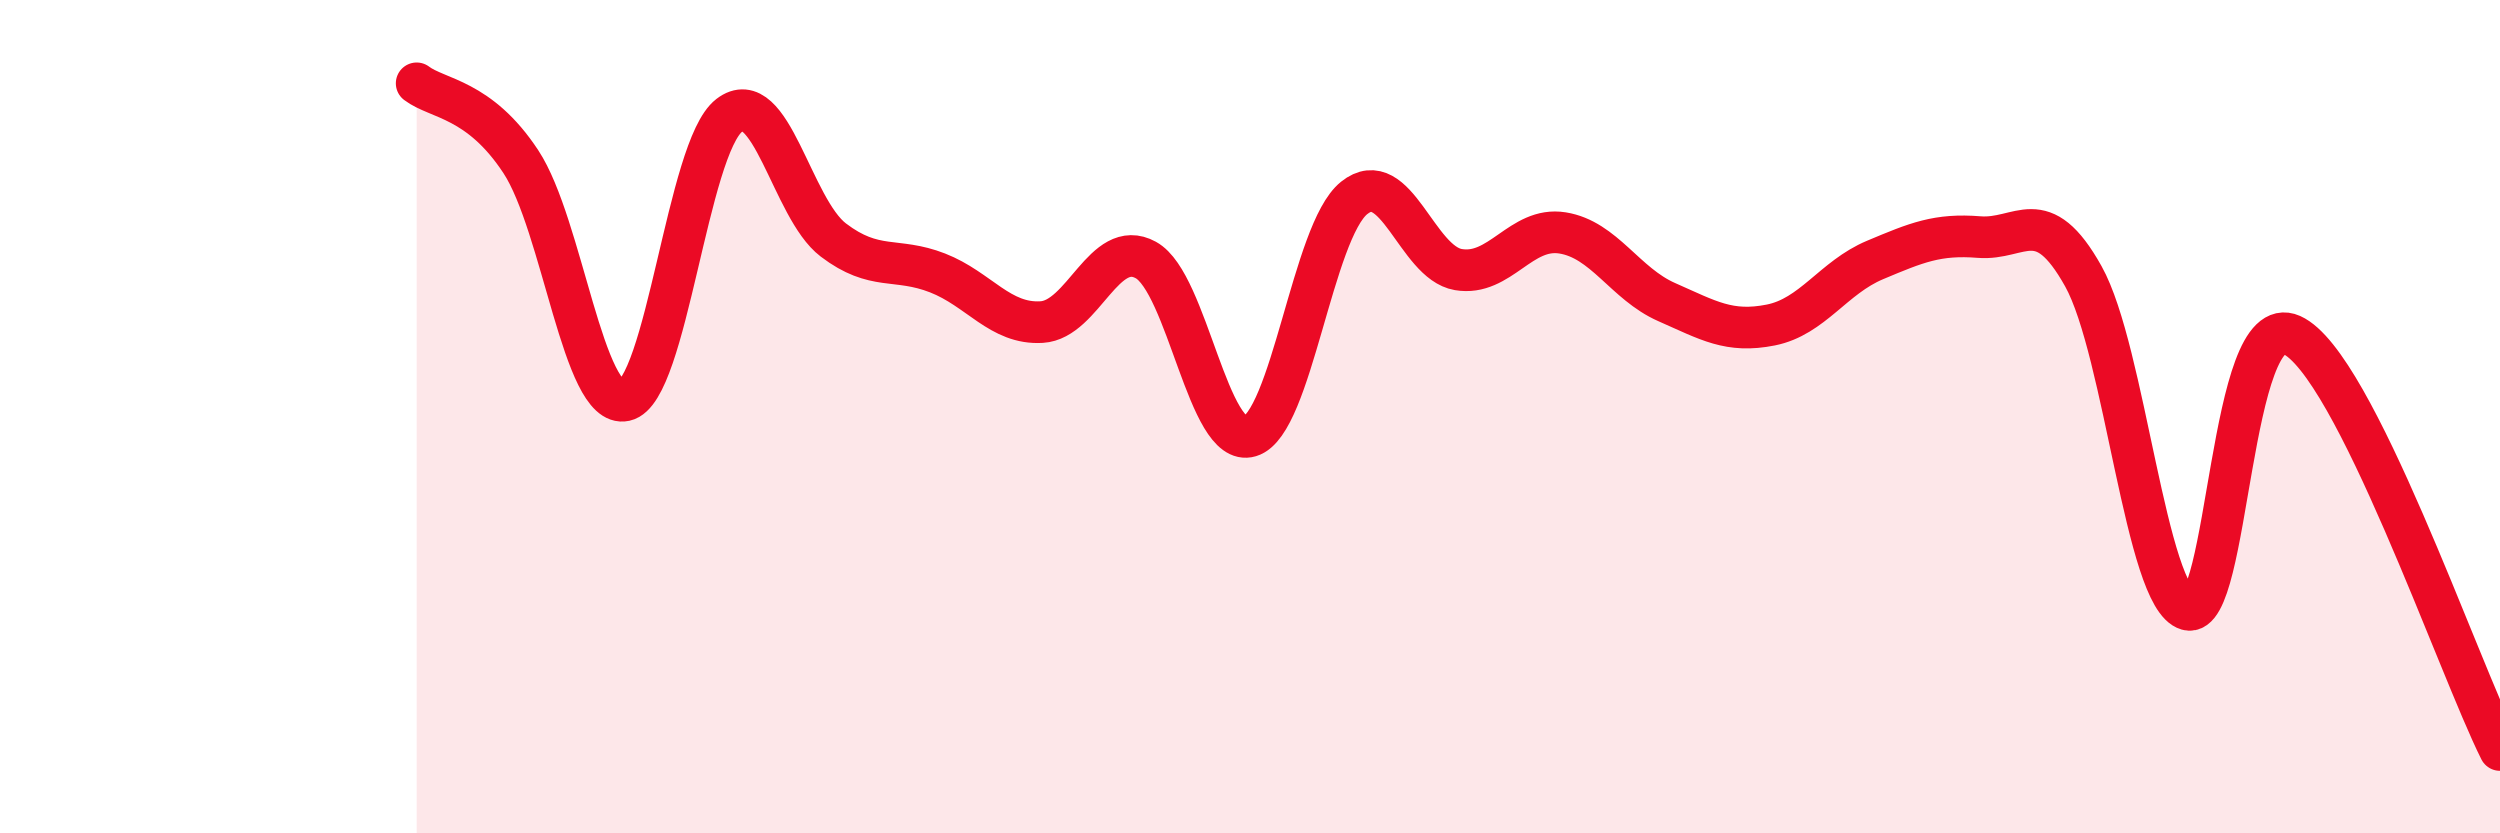
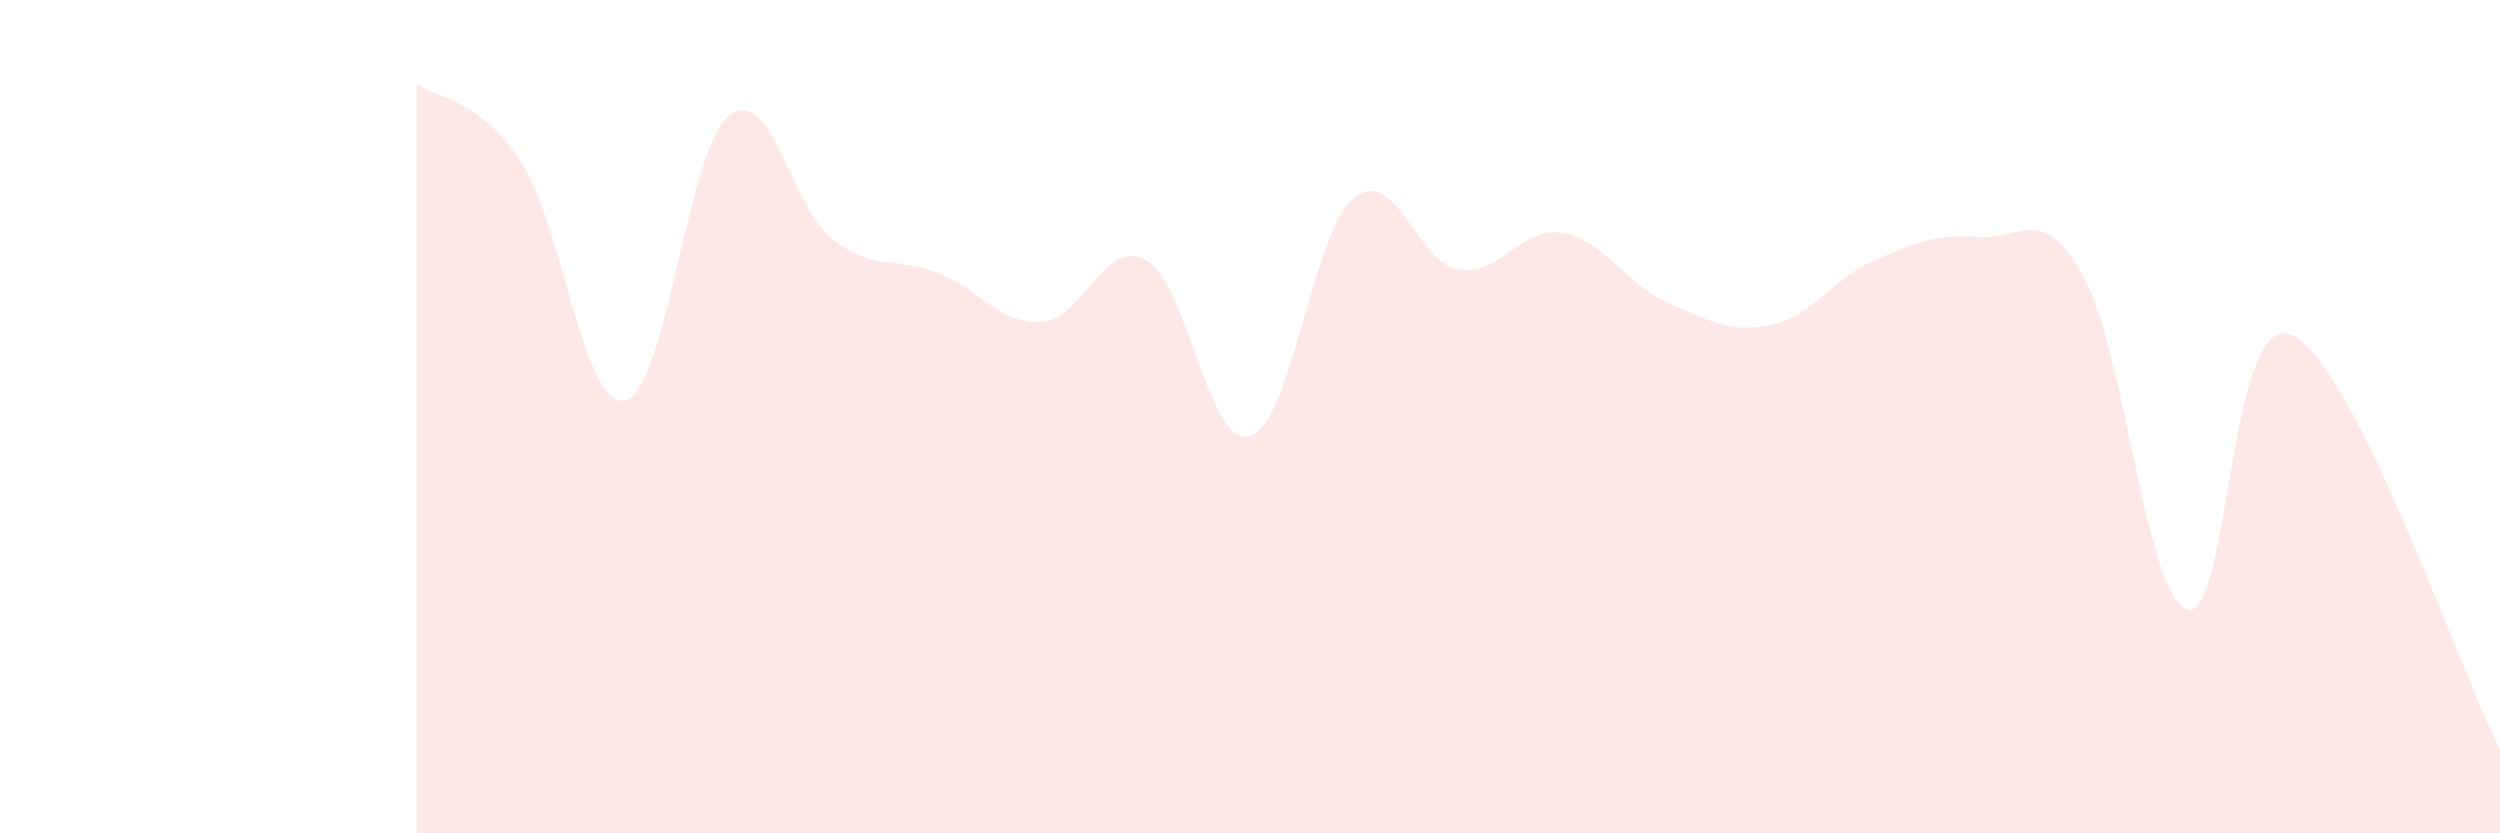
<svg xmlns="http://www.w3.org/2000/svg" width="60" height="20" viewBox="0 0 60 20">
  <path d="M 10,2 C 10.5,2.38 11.5,2.36 12.5,3.88 C 13.5,5.4 14,9.83 15,9.61 C 16,9.39 16.5,3.54 17.5,2.77 C 18.5,2 19,5 20,5.76 C 21,6.52 21.5,6.16 22.5,6.55 C 23.5,6.94 24,7.79 25,7.73 C 26,7.67 26.5,5.69 27.5,6.24 C 28.5,6.79 29,10.77 30,10.47 C 31,10.17 31.5,5.55 32.5,4.75 C 33.5,3.95 34,6.3 35,6.47 C 36,6.64 36.5,5.43 37.5,5.59 C 38.5,5.75 39,6.81 40,7.25 C 41,7.69 41.5,8 42.5,7.8 C 43.5,7.6 44,6.66 45,6.24 C 46,5.82 46.5,5.61 47.5,5.69 C 48.5,5.77 49,4.84 50,6.63 C 51,8.42 51.5,14.35 52.5,14.63 C 53.5,14.91 53.5,7.37 55,8.04 C 56.5,8.71 59,16.01 60,18L60 20L10 20Z" fill="#EB0A25" opacity="0.1" stroke-linecap="round" stroke-linejoin="round" />
-   <path d="M 10,2 C 10.5,2.38 11.5,2.36 12.5,3.88 C 13.5,5.4 14,9.83 15,9.61 C 16,9.39 16.5,3.54 17.5,2.77 C 18.5,2 19,5 20,5.76 C 21,6.52 21.5,6.16 22.5,6.55 C 23.5,6.94 24,7.79 25,7.73 C 26,7.67 26.5,5.69 27.5,6.24 C 28.5,6.79 29,10.77 30,10.47 C 31,10.17 31.5,5.55 32.5,4.75 C 33.5,3.95 34,6.3 35,6.47 C 36,6.64 36.5,5.43 37.5,5.59 C 38.5,5.75 39,6.81 40,7.25 C 41,7.69 41.5,8 42.5,7.8 C 43.5,7.6 44,6.66 45,6.24 C 46,5.82 46.5,5.61 47.5,5.69 C 48.5,5.77 49,4.84 50,6.63 C 51,8.42 51.5,14.35 52.5,14.63 C 53.5,14.91 53.5,7.37 55,8.04 C 56.5,8.71 59,16.01 60,18" stroke="#EB0A25" stroke-width="1" fill="none" stroke-linecap="round" stroke-linejoin="round" />
</svg>